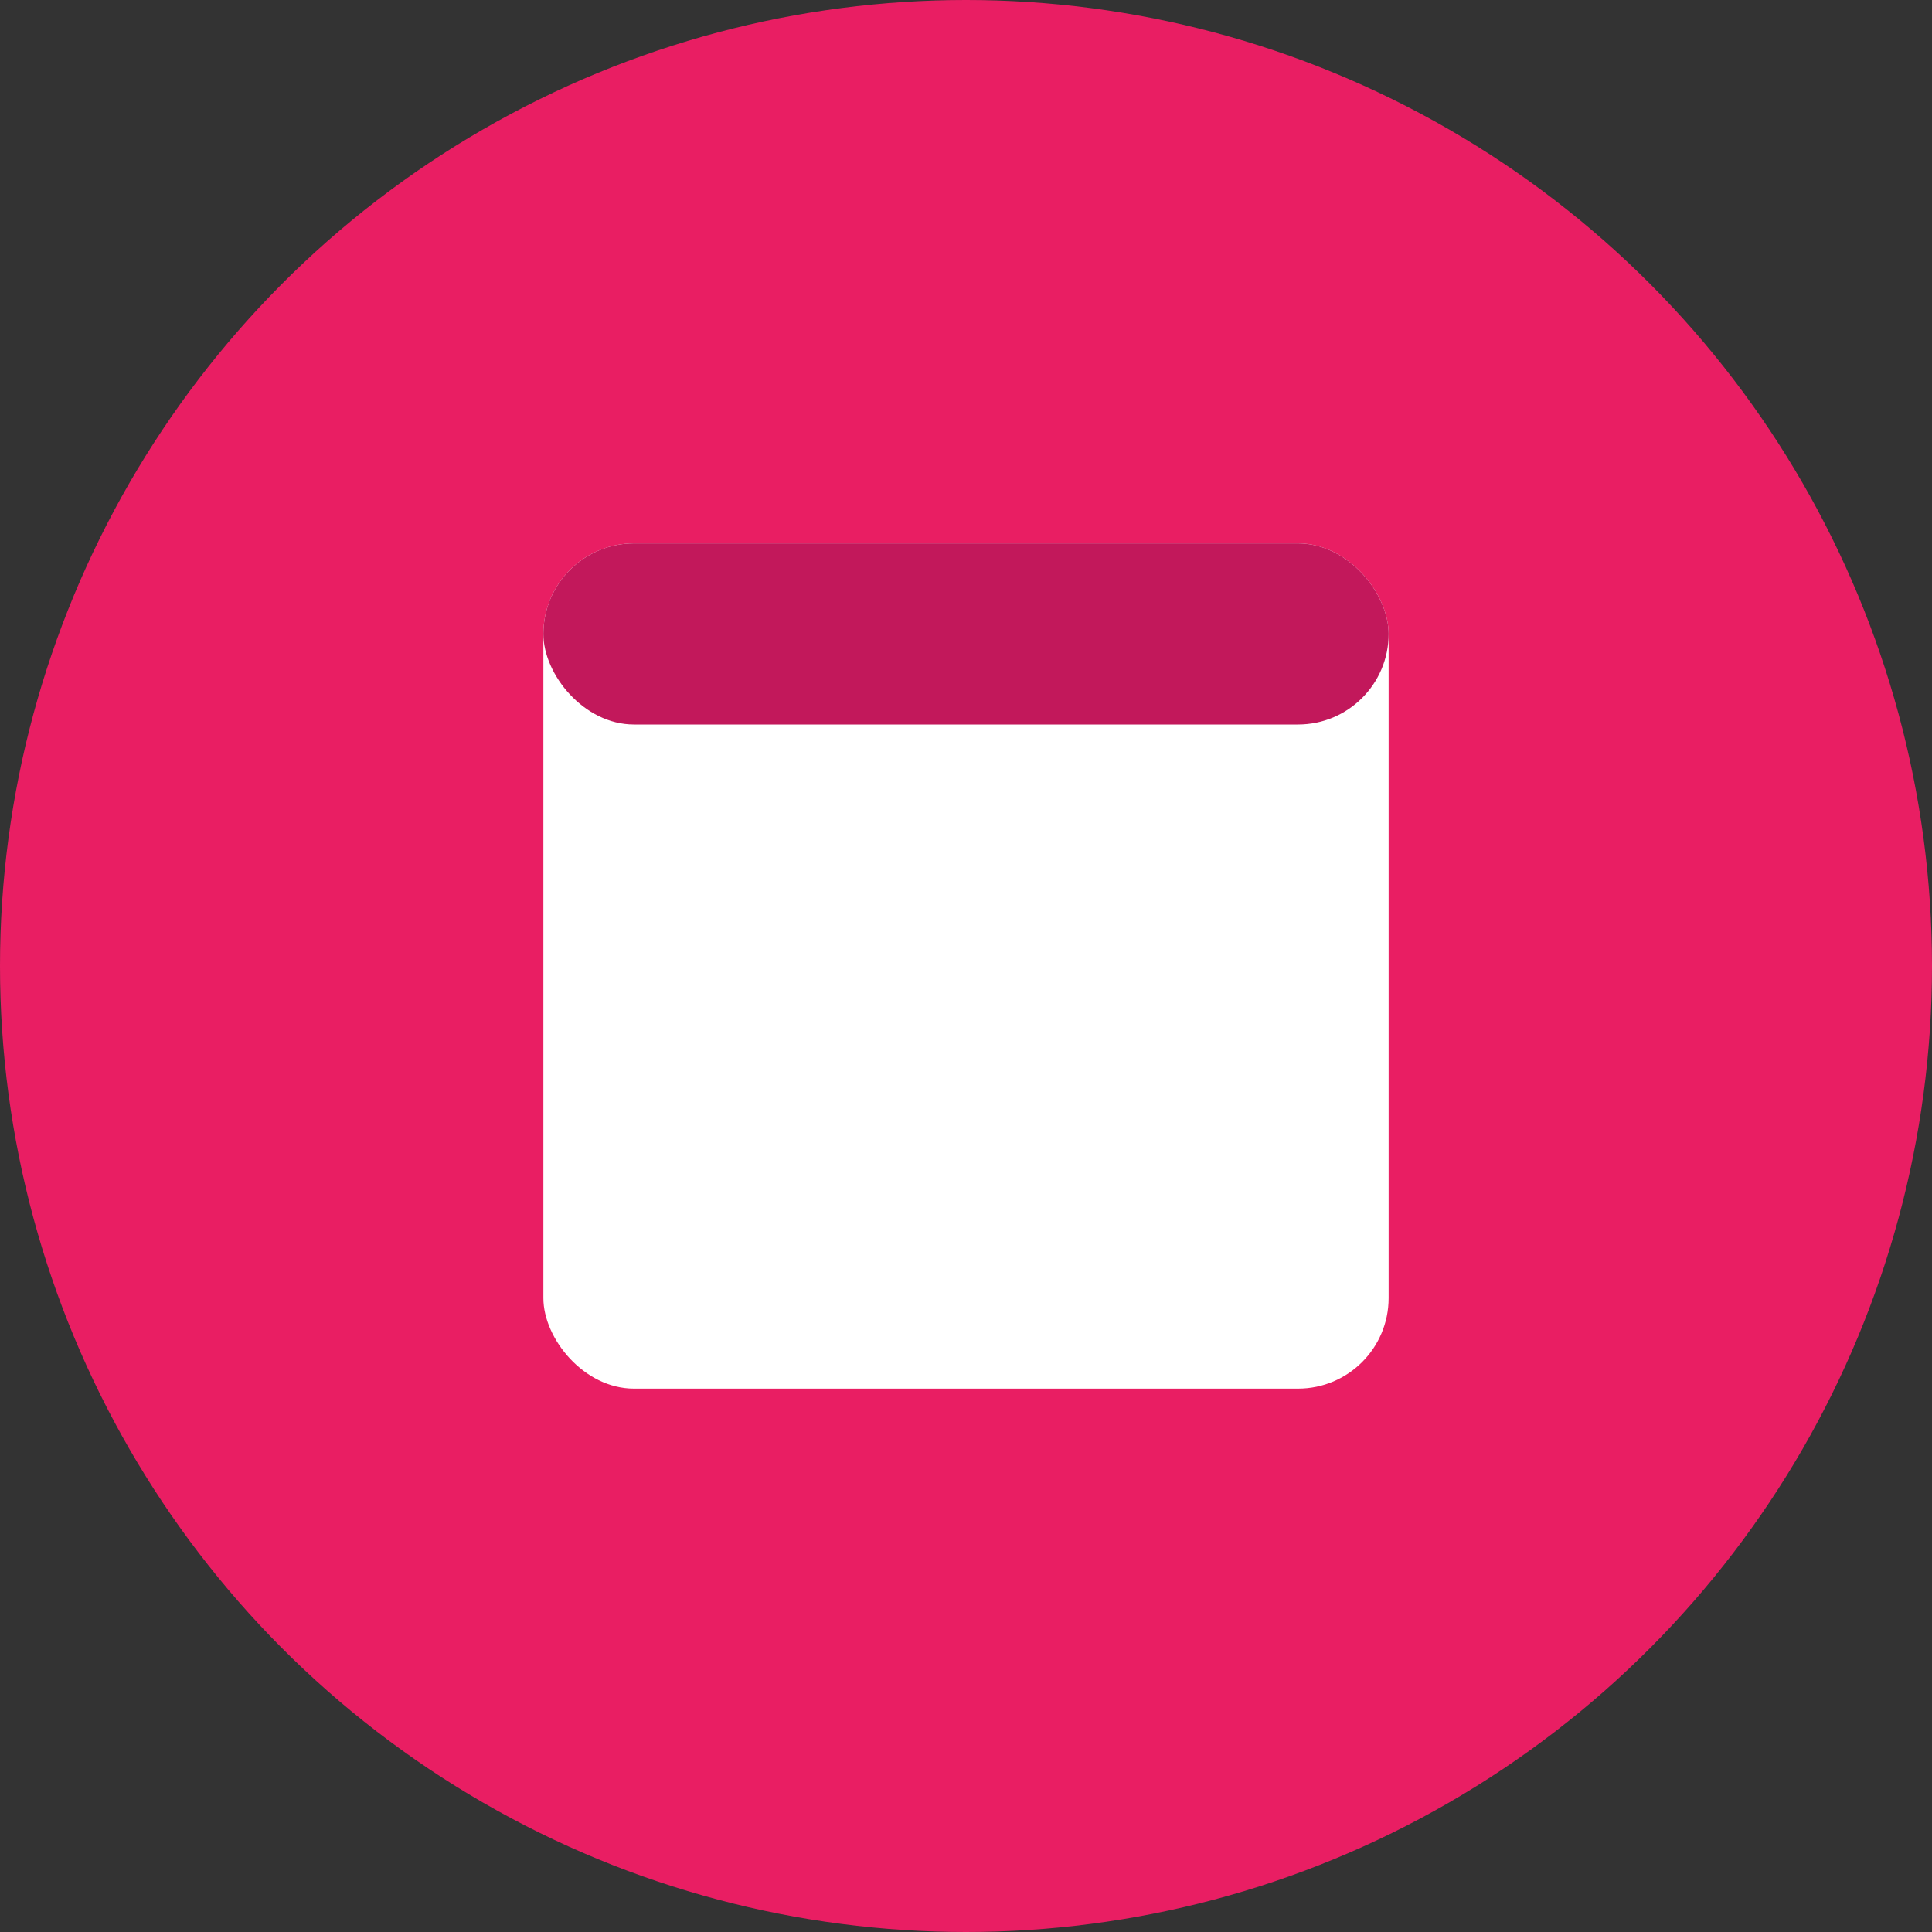
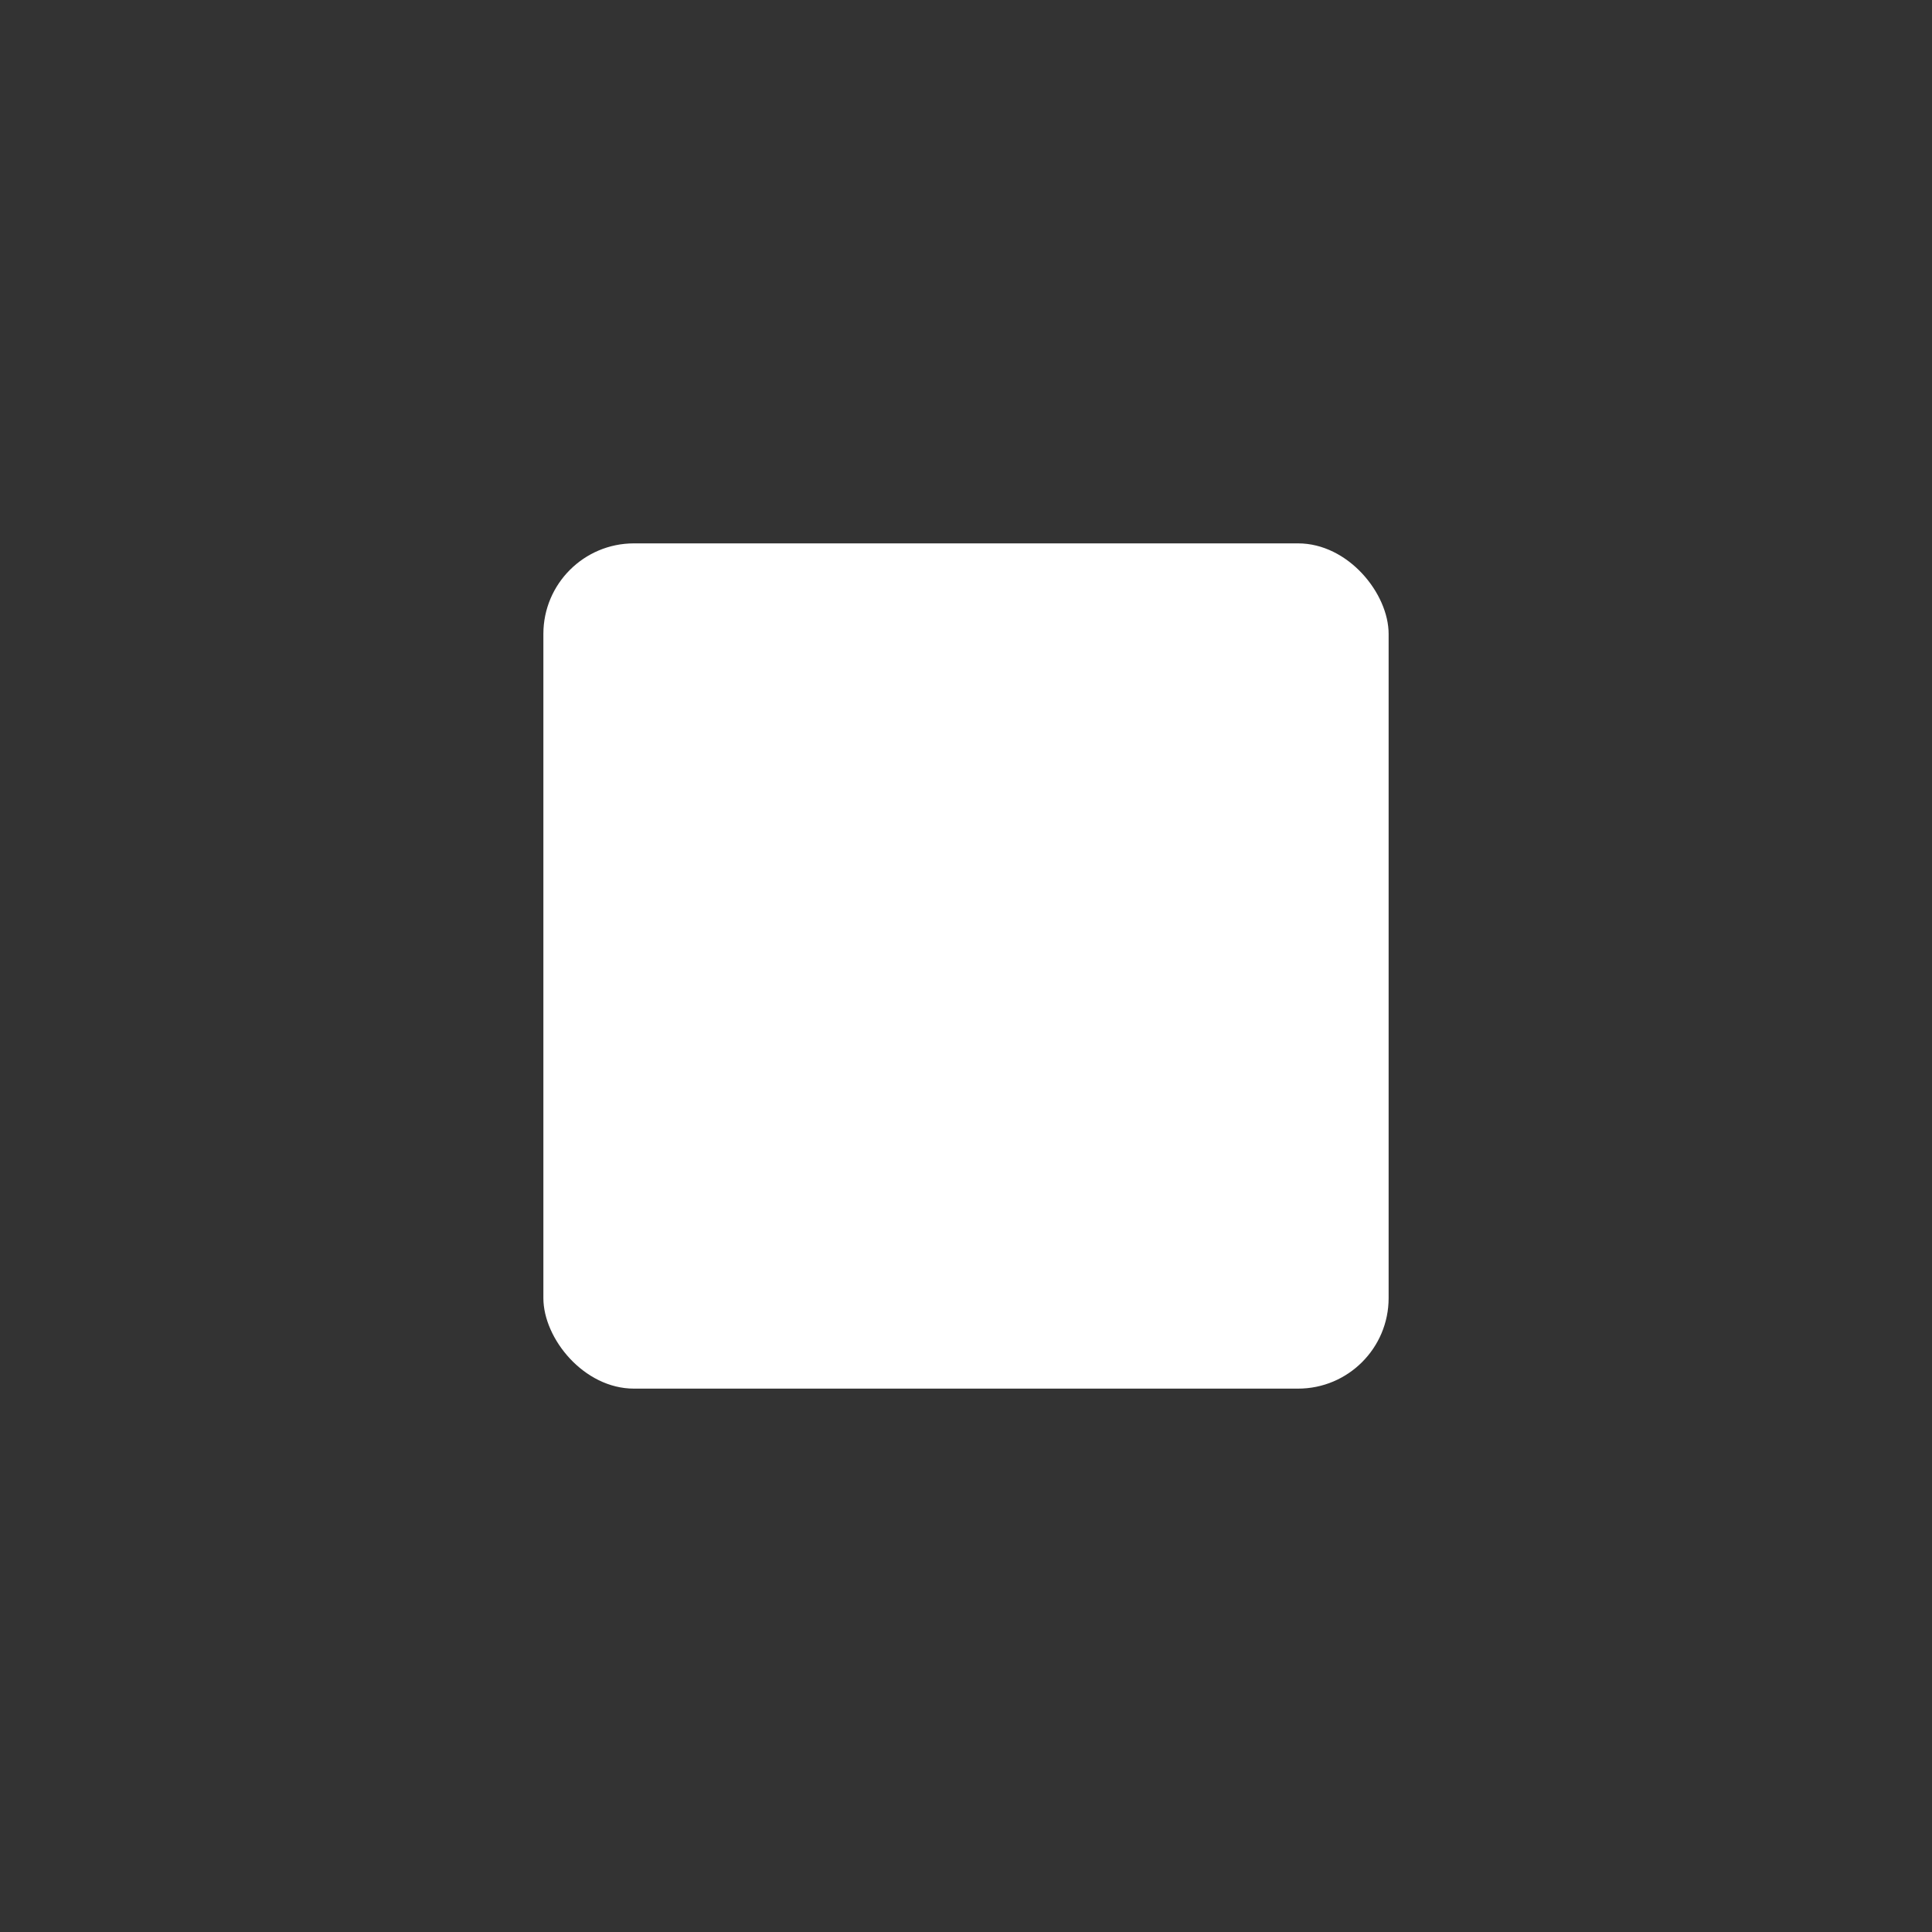
<svg xmlns="http://www.w3.org/2000/svg" width="16" height="16" viewBox="0 0 16 16">
  <rect x="0" y="0" width="16" height="16" fill="#333333" stroke="none" />
-   <circle cx="8" cy="8" r="8" fill="#e91e63" />
  <rect x="4.5" y="4.5" width="7" height="7" rx="0.75" fill="#ffffff" />
-   <rect x="4.5" y="4.5" width="7" height="1.5" rx="0.75" fill="#c2185b" />
</svg>